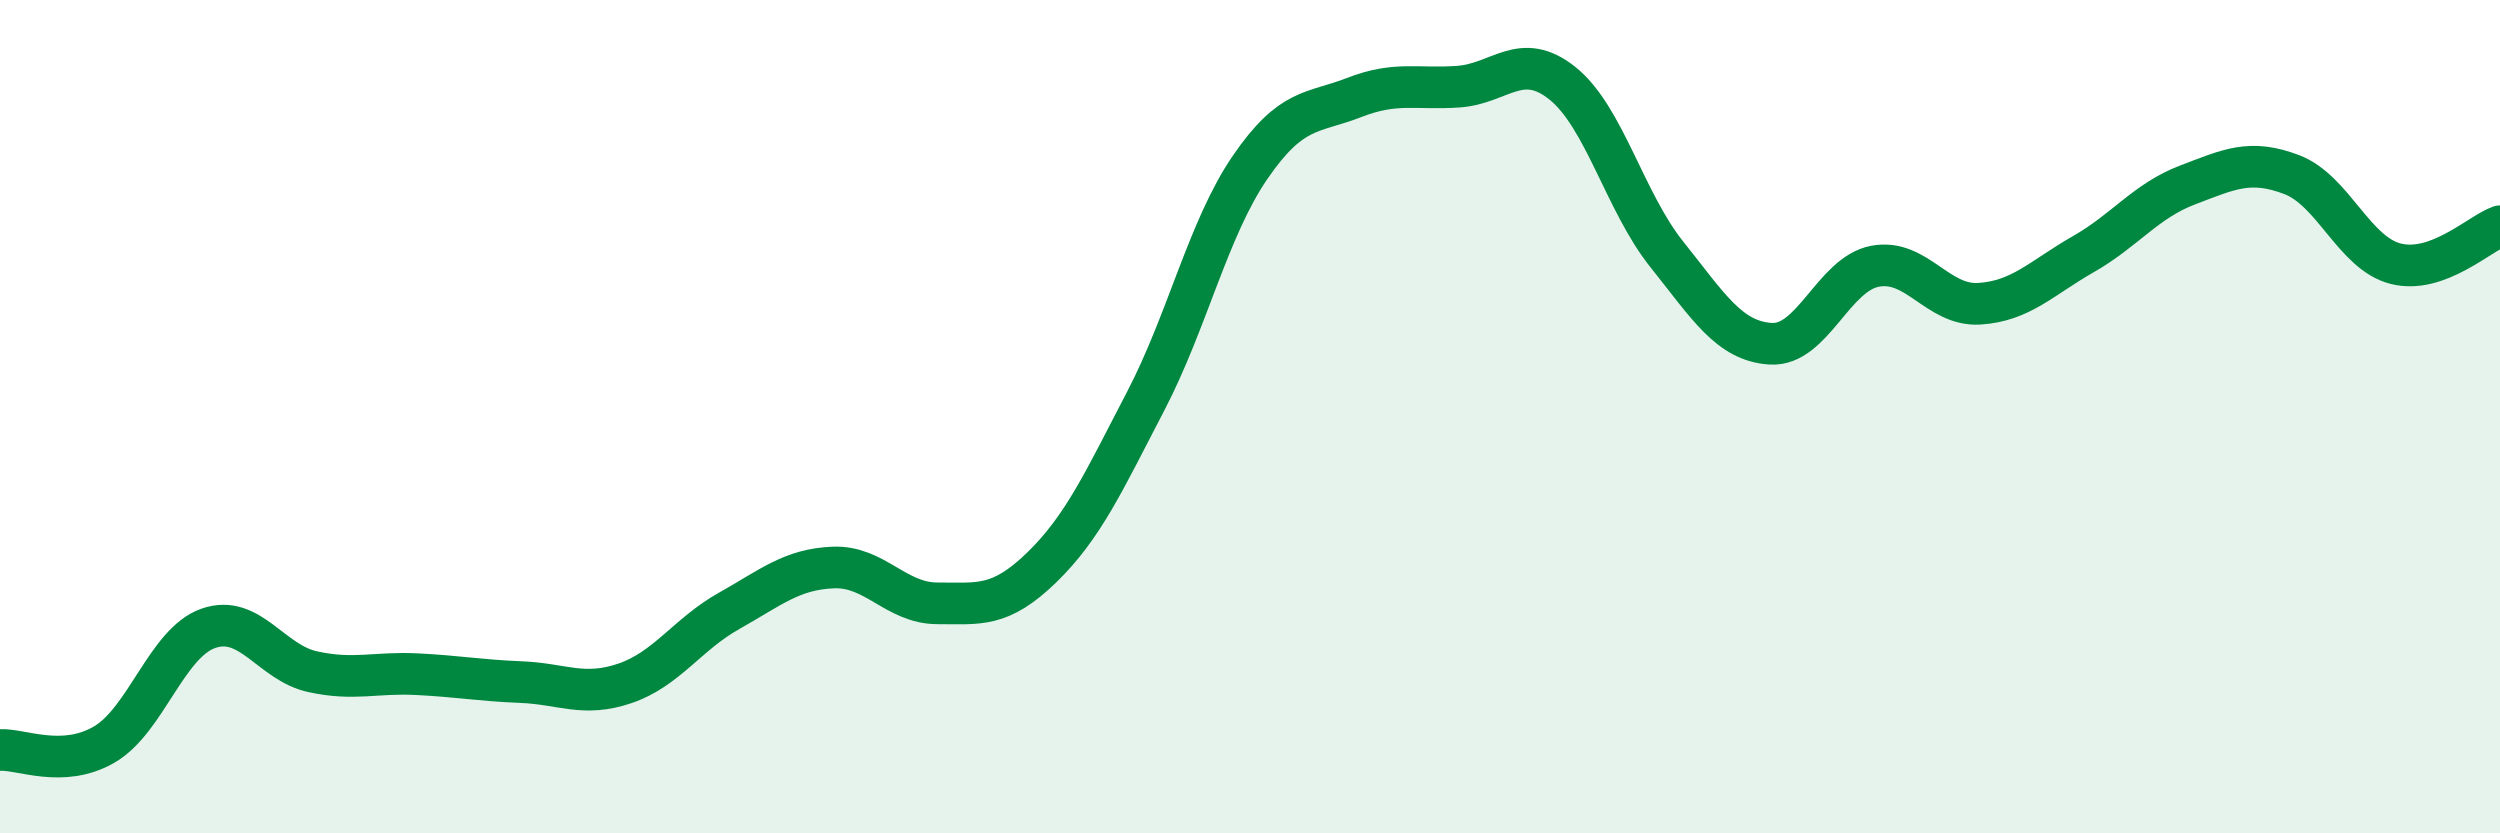
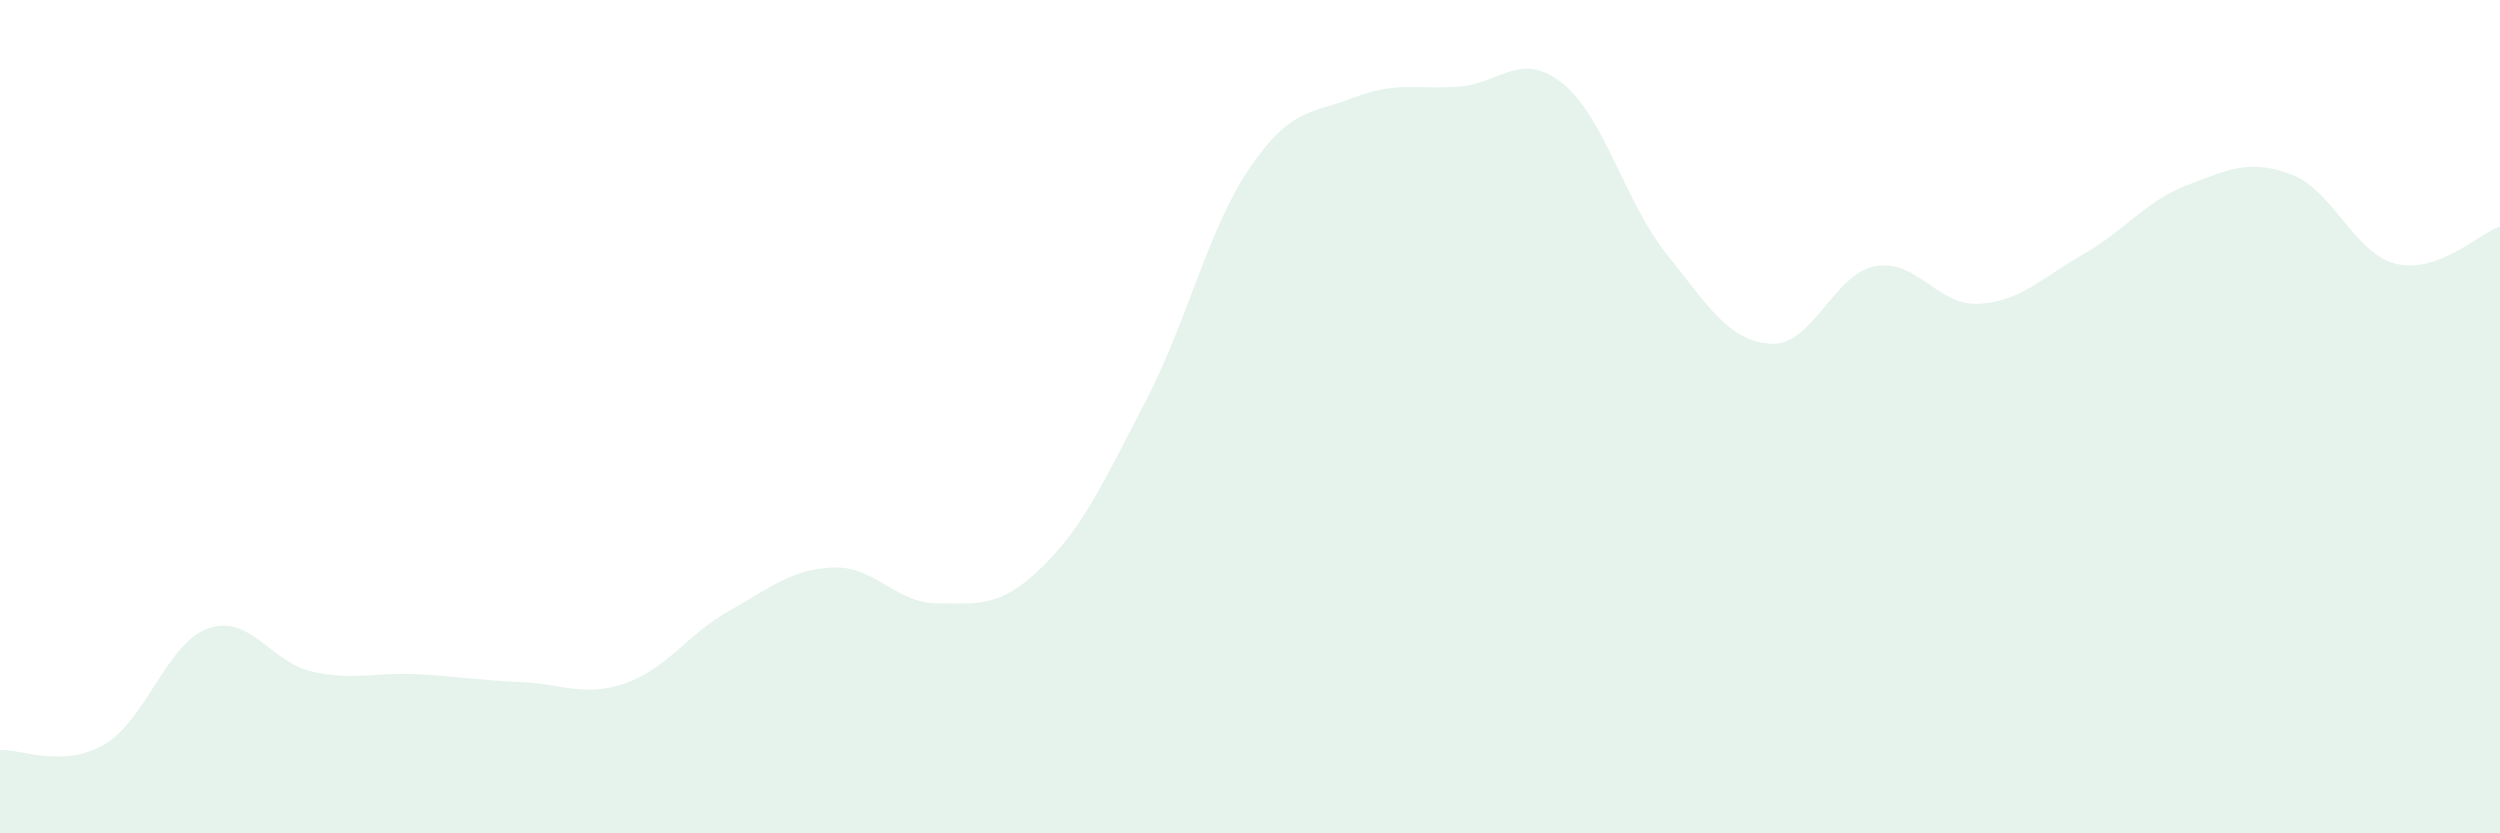
<svg xmlns="http://www.w3.org/2000/svg" width="60" height="20" viewBox="0 0 60 20">
  <path d="M 0,18 C 0.5,17.97 1.5,18.45 2.5,17.87 C 3.5,17.29 4,15.43 5,15.08 C 6,14.73 6.5,15.9 7.5,16.12 C 8.5,16.34 9,16.13 10,16.18 C 11,16.23 11.5,16.33 12.5,16.37 C 13.5,16.41 14,16.74 15,16.4 C 16,16.06 16.5,15.22 17.5,14.66 C 18.5,14.1 19,13.66 20,13.62 C 21,13.58 21.5,14.48 22.5,14.48 C 23.5,14.48 24,14.59 25,13.62 C 26,12.65 26.5,11.54 27.5,9.62 C 28.5,7.7 29,5.48 30,4.02 C 31,2.56 31.5,2.73 32.5,2.34 C 33.5,1.95 34,2.15 35,2.08 C 36,2.01 36.5,1.2 37.5,2 C 38.5,2.8 39,4.85 40,6.1 C 41,7.35 41.5,8.19 42.5,8.25 C 43.5,8.31 44,6.58 45,6.39 C 46,6.2 46.5,7.35 47.5,7.29 C 48.5,7.23 49,6.67 50,6.1 C 51,5.53 51.5,4.82 52.5,4.44 C 53.5,4.06 54,3.81 55,4.19 C 56,4.57 56.5,6.08 57.5,6.33 C 58.5,6.58 59.5,5.61 60,5.43L60 20L0 20Z" fill="#008740" opacity="0.1" stroke-linecap="round" stroke-linejoin="round" />
-   <path d="M 0,18 C 0.5,17.97 1.5,18.45 2.5,17.87 C 3.5,17.29 4,15.43 5,15.08 C 6,14.73 6.5,15.9 7.5,16.12 C 8.5,16.34 9,16.13 10,16.18 C 11,16.23 11.5,16.33 12.5,16.37 C 13.5,16.41 14,16.74 15,16.4 C 16,16.06 16.5,15.22 17.5,14.66 C 18.5,14.1 19,13.66 20,13.62 C 21,13.58 21.5,14.48 22.5,14.48 C 23.5,14.48 24,14.59 25,13.62 C 26,12.65 26.5,11.54 27.5,9.62 C 28.5,7.7 29,5.48 30,4.02 C 31,2.56 31.5,2.73 32.5,2.34 C 33.5,1.95 34,2.15 35,2.08 C 36,2.01 36.5,1.2 37.5,2 C 38.5,2.8 39,4.85 40,6.1 C 41,7.35 41.5,8.19 42.5,8.25 C 43.5,8.31 44,6.58 45,6.39 C 46,6.2 46.5,7.35 47.5,7.29 C 48.5,7.23 49,6.67 50,6.1 C 51,5.53 51.5,4.82 52.5,4.44 C 53.5,4.06 54,3.81 55,4.19 C 56,4.57 56.5,6.08 57.5,6.33 C 58.5,6.58 59.5,5.61 60,5.43" stroke="#008740" stroke-width="1" fill="none" stroke-linecap="round" stroke-linejoin="round" />
</svg>